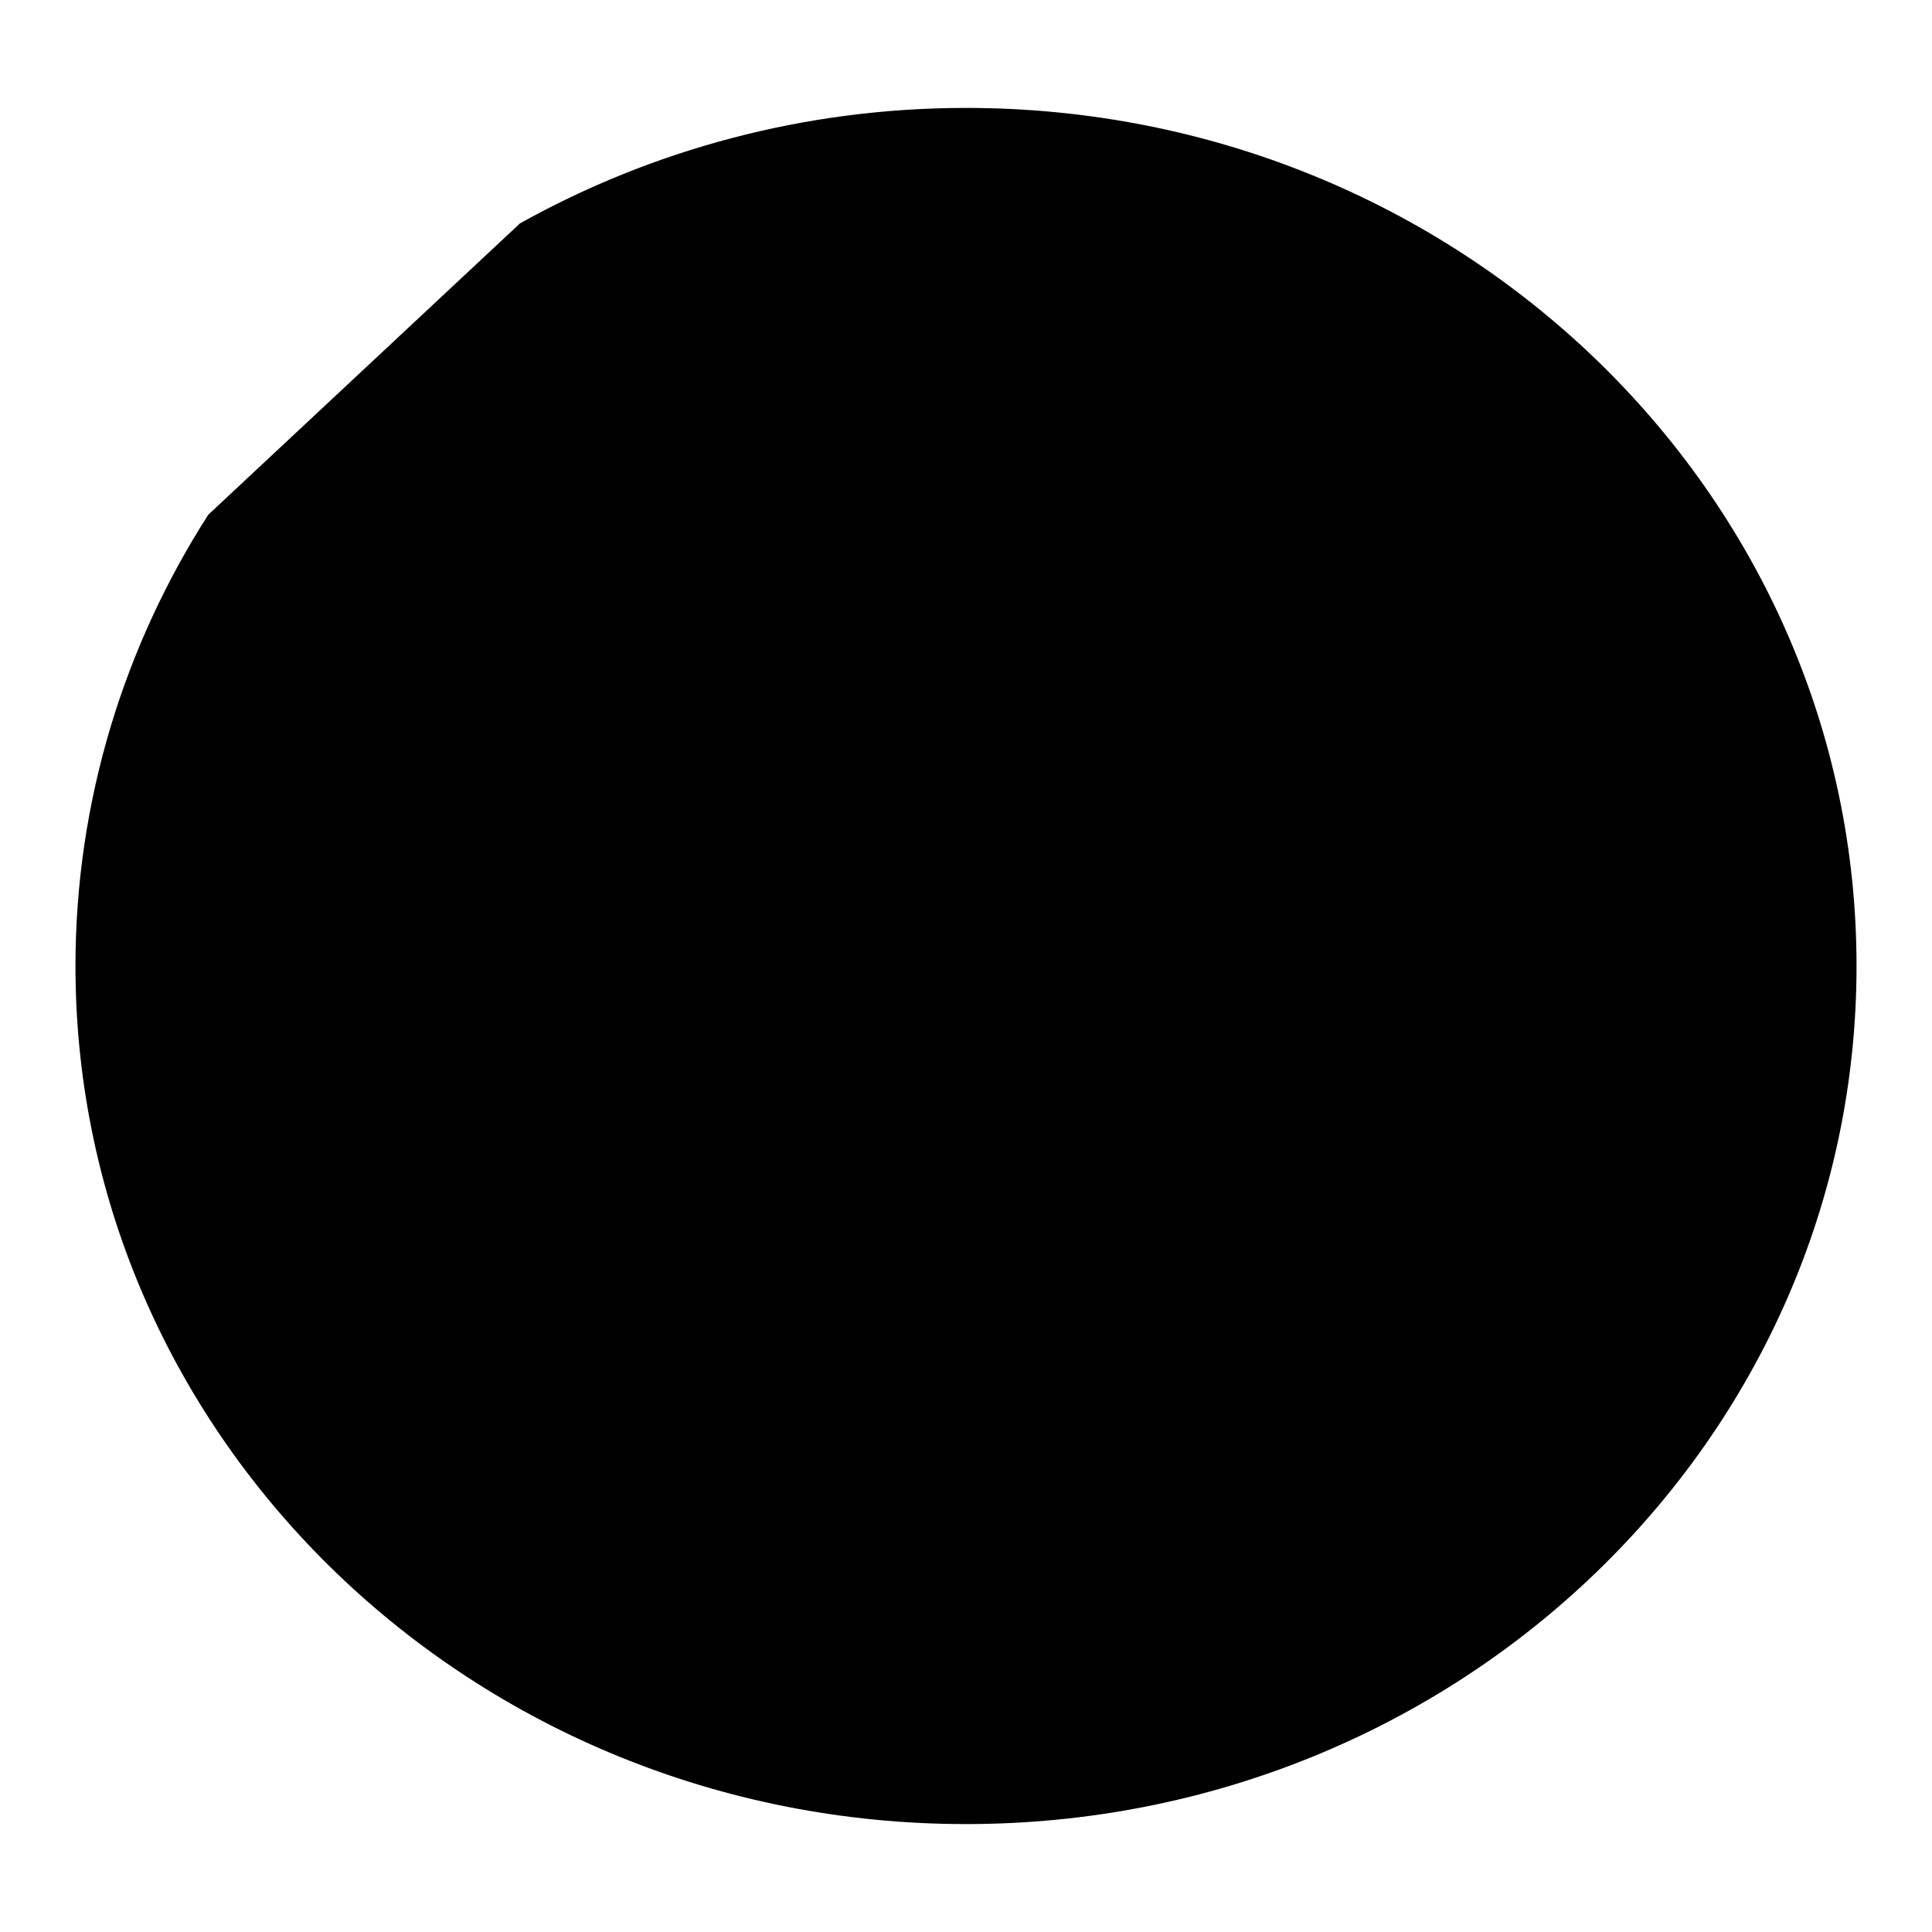
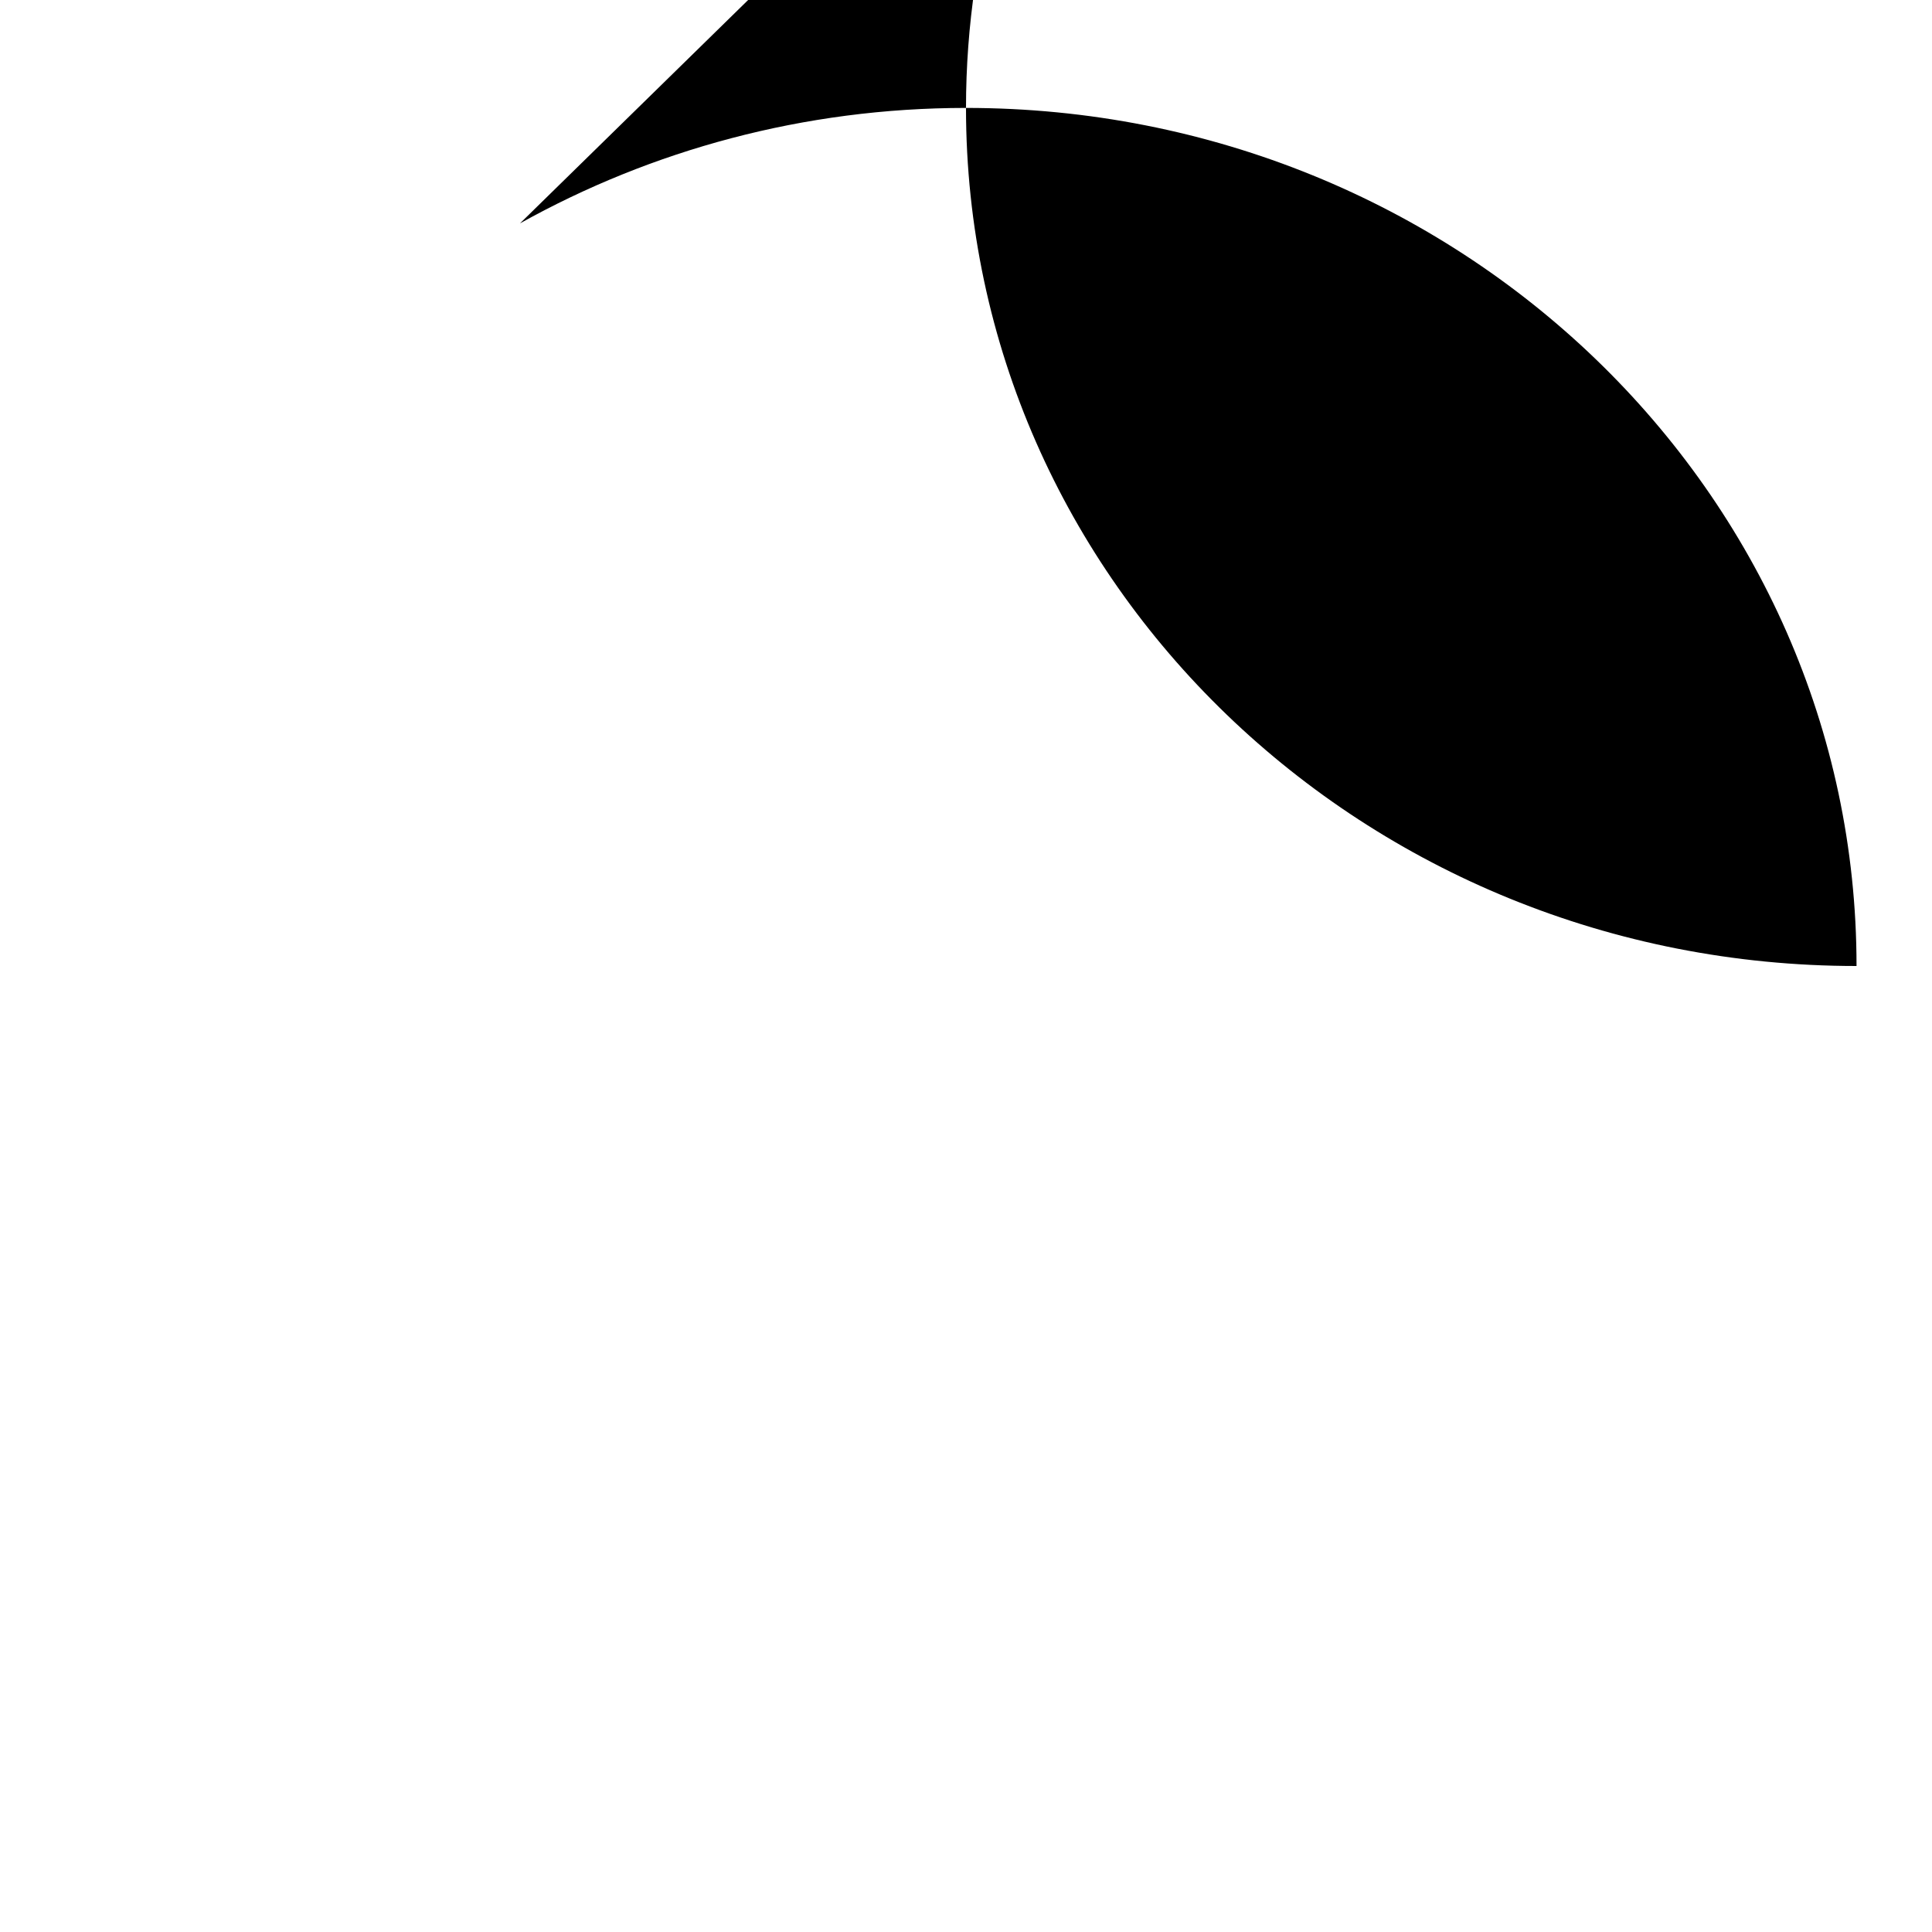
<svg xmlns="http://www.w3.org/2000/svg" version="1.1" x="0px" y="0px" viewBox="0 0 256 256" enable-background="new 0 0 256 256" xml:space="preserve">
  <g>
    <g>
-       <path fill="#000000" d="M68.9,29.6c17.4-9.7,37.6-15.3,59.1-15.3c65.2,0,118,50.9,118,113.7c0,62.8-52.8,113.7-118,113.7c-65.2,0-118-50.9-118-113.7c0-21.9,6.5-42.5,17.6-59.8" />
-       <path fill="#000000" d="M82.2,156.2c0,0-20.8-3.3-20.1,18.8c0.6,22.1,17.5,18.8,20.1,18.8c2.6,0,18.8-4.6,18.2-18.8c-0.7-14.3,0-88.3,0-88.3L178.3,62v95.4c0,0-5.9,15.6-19.5,14.9c-13.6-0.7-18.2-6.5-18.8-18.8c-0.3-5.2,5.2-17.5,19.5-20.1" />
+       <path fill="#000000" d="M68.9,29.6c17.4-9.7,37.6-15.3,59.1-15.3c65.2,0,118,50.9,118,113.7c-65.2,0-118-50.9-118-113.7c0-21.9,6.5-42.5,17.6-59.8" />
    </g>
  </g>
</svg>